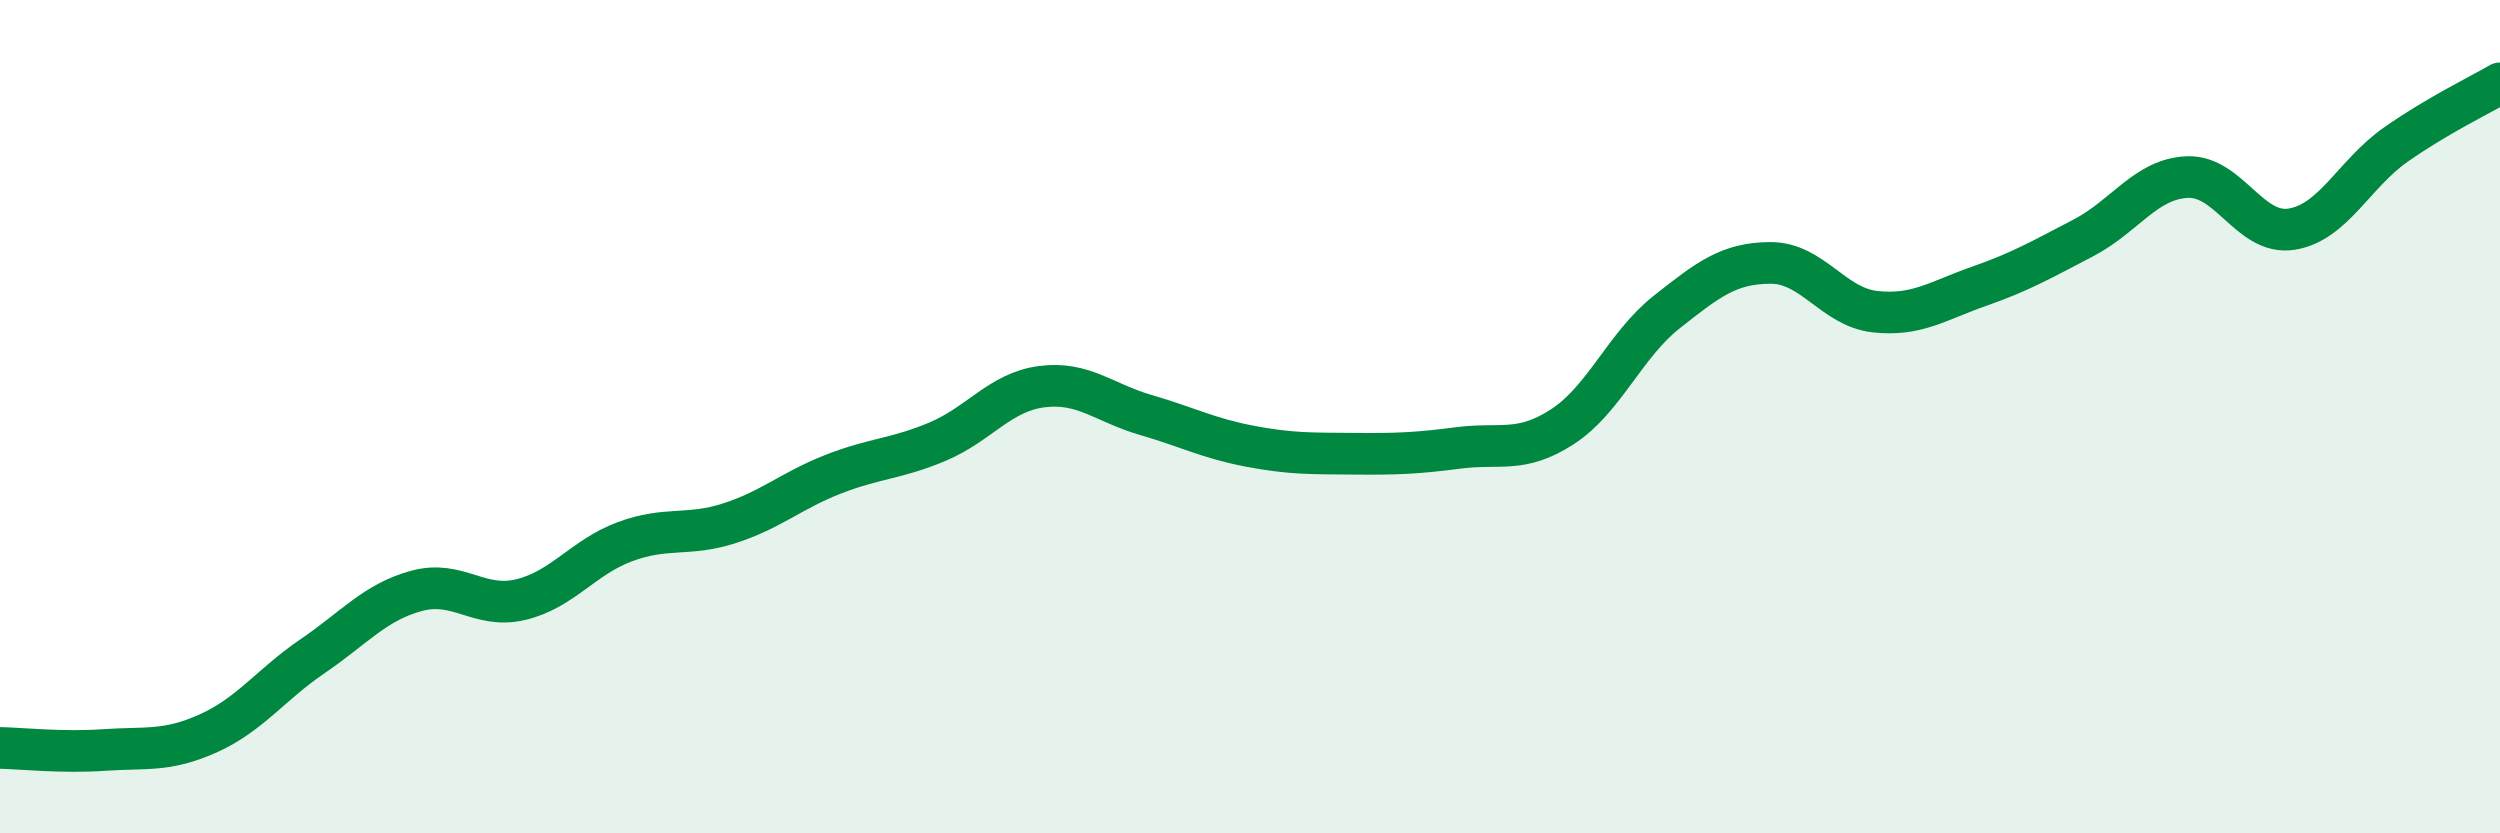
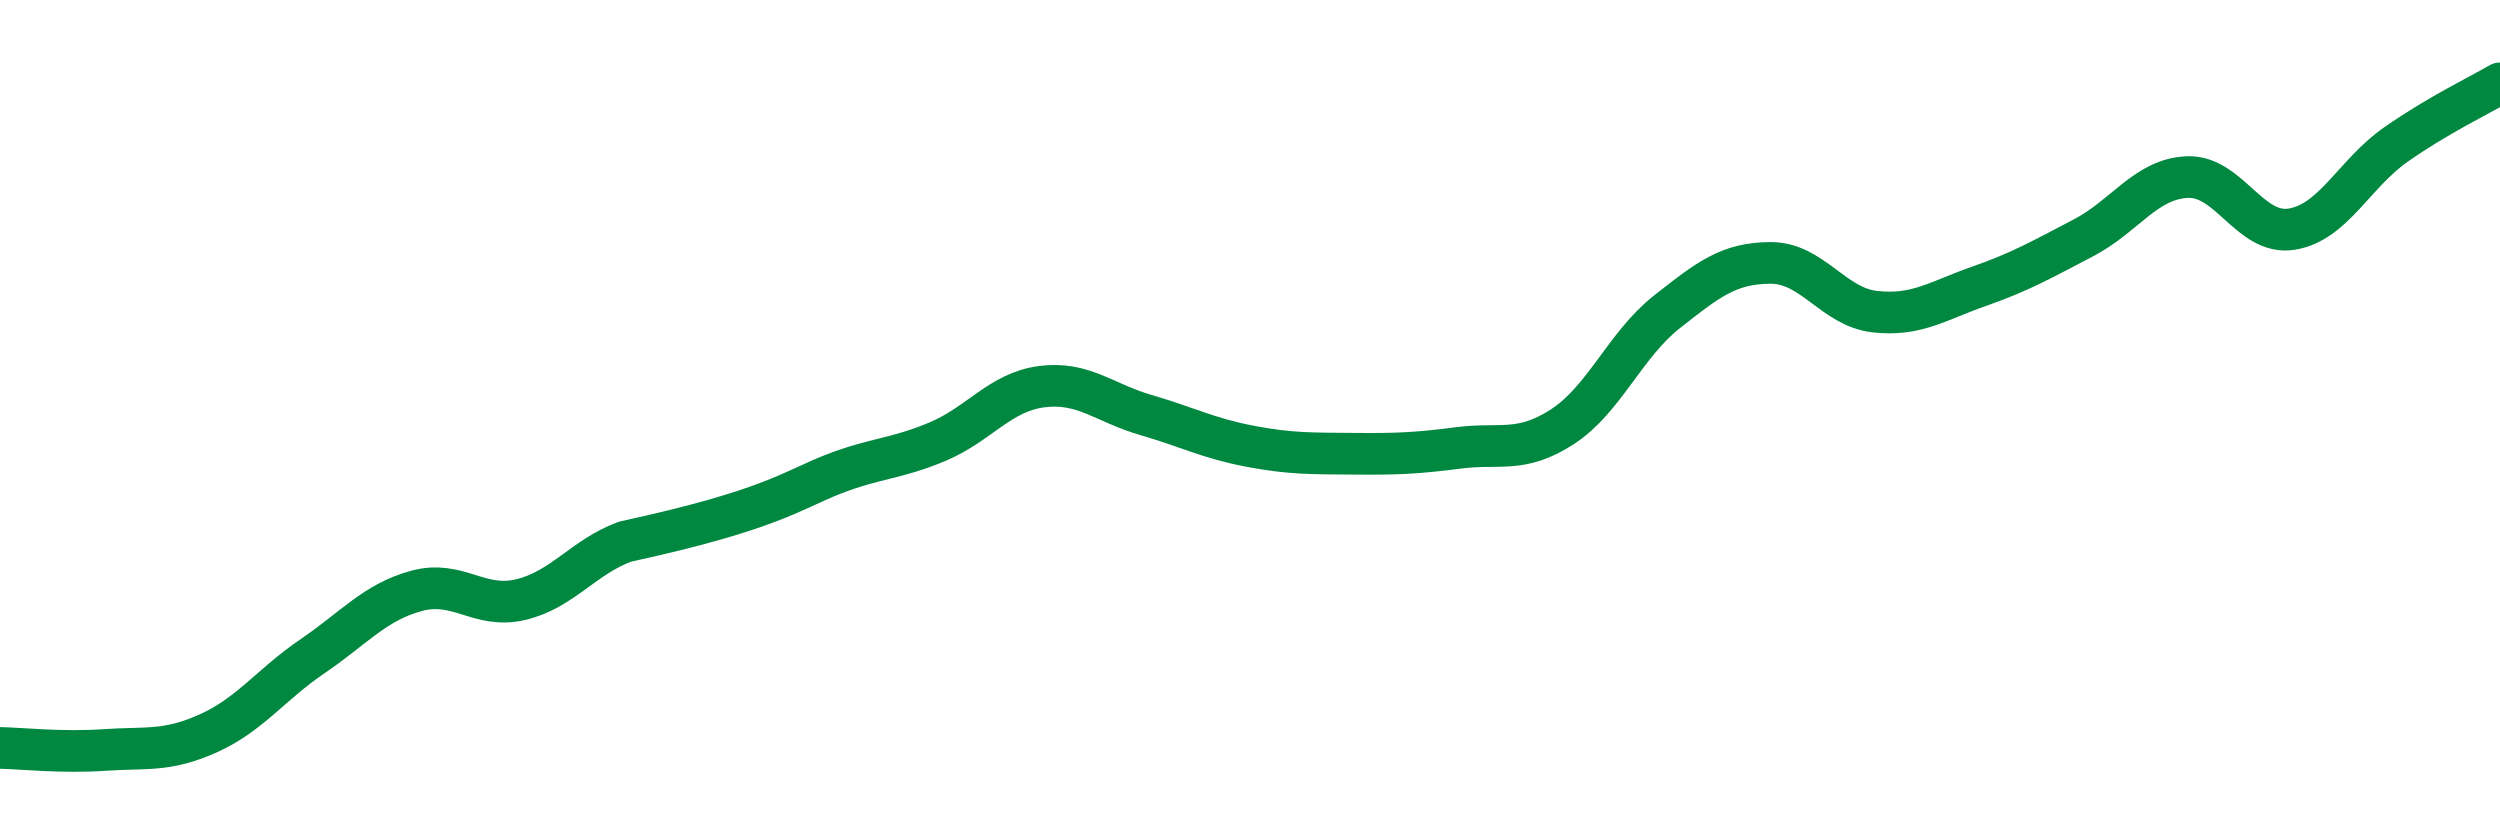
<svg xmlns="http://www.w3.org/2000/svg" width="60" height="20" viewBox="0 0 60 20">
-   <path d="M 0,17.95 C 0.5,17.96 1.5,18.07 2.5,18 C 3.5,17.93 4,18.05 5,17.6 C 6,17.15 6.5,16.43 7.5,15.75 C 8.5,15.07 9,14.45 10,14.18 C 11,13.91 11.5,14.63 12.5,14.39 C 13.5,14.15 14,13.37 15,13 C 16,12.63 16.5,12.88 17.5,12.56 C 18.5,12.24 19,11.77 20,11.38 C 21,10.99 21.5,11.02 22.5,10.6 C 23.5,10.18 24,9.41 25,9.28 C 26,9.15 26.5,9.67 27.5,9.96 C 28.5,10.25 29,10.52 30,10.71 C 31,10.9 31.5,10.88 32.5,10.89 C 33.5,10.9 34,10.88 35,10.75 C 36,10.62 36.5,10.89 37.5,10.24 C 38.5,9.59 39,8.28 40,7.49 C 41,6.7 41.5,6.31 42.5,6.31 C 43.5,6.31 44,7.37 45,7.48 C 46,7.59 46.5,7.22 47.5,6.87 C 48.5,6.52 49,6.23 50,5.71 C 51,5.19 51.5,4.29 52.5,4.25 C 53.5,4.21 54,5.66 55,5.5 C 56,5.34 56.5,4.17 57.5,3.47 C 58.5,2.77 59.5,2.29 60,2L60 20L0 20Z" fill="#008740" opacity="0.1" stroke-linecap="round" stroke-linejoin="round" />
-   <path d="M 0,17.95 C 0.5,17.96 1.5,18.07 2.5,18 C 3.5,17.93 4,18.05 5,17.6 C 6,17.15 6.5,16.43 7.5,15.75 C 8.5,15.07 9,14.45 10,14.18 C 11,13.91 11.5,14.63 12.5,14.39 C 13.5,14.15 14,13.37 15,13 C 16,12.63 16.5,12.88 17.5,12.56 C 18.5,12.24 19,11.77 20,11.38 C 21,10.99 21.5,11.02 22.5,10.6 C 23.5,10.18 24,9.41 25,9.28 C 26,9.15 26.5,9.67 27.5,9.96 C 28.5,10.25 29,10.52 30,10.71 C 31,10.9 31.5,10.88 32.5,10.89 C 33.5,10.9 34,10.88 35,10.75 C 36,10.62 36.5,10.89 37.5,10.24 C 38.5,9.59 39,8.28 40,7.49 C 41,6.7 41.5,6.31 42.5,6.31 C 43.5,6.31 44,7.37 45,7.48 C 46,7.59 46.5,7.22 47.5,6.87 C 48.5,6.52 49,6.23 50,5.71 C 51,5.19 51.5,4.29 52.5,4.25 C 53.5,4.21 54,5.66 55,5.5 C 56,5.34 56.5,4.17 57.5,3.47 C 58.5,2.77 59.5,2.29 60,2" stroke="#008740" stroke-width="1" fill="none" stroke-linecap="round" stroke-linejoin="round" />
+   <path d="M 0,17.95 C 0.5,17.96 1.5,18.07 2.5,18 C 3.5,17.93 4,18.05 5,17.6 C 6,17.15 6.5,16.43 7.5,15.75 C 8.5,15.07 9,14.45 10,14.18 C 11,13.91 11.5,14.63 12.5,14.39 C 13.5,14.15 14,13.37 15,13 C 18.5,12.24 19,11.77 20,11.38 C 21,10.99 21.5,11.02 22.5,10.6 C 23.5,10.18 24,9.41 25,9.28 C 26,9.15 26.5,9.67 27.5,9.96 C 28.5,10.25 29,10.52 30,10.71 C 31,10.9 31.5,10.88 32.5,10.89 C 33.5,10.9 34,10.88 35,10.75 C 36,10.62 36.5,10.89 37.5,10.24 C 38.5,9.59 39,8.28 40,7.49 C 41,6.7 41.5,6.31 42.5,6.31 C 43.5,6.31 44,7.37 45,7.48 C 46,7.59 46.5,7.22 47.5,6.87 C 48.5,6.52 49,6.23 50,5.71 C 51,5.19 51.5,4.29 52.5,4.25 C 53.5,4.21 54,5.66 55,5.5 C 56,5.34 56.5,4.17 57.5,3.47 C 58.5,2.77 59.5,2.29 60,2" stroke="#008740" stroke-width="1" fill="none" stroke-linecap="round" stroke-linejoin="round" />
</svg>